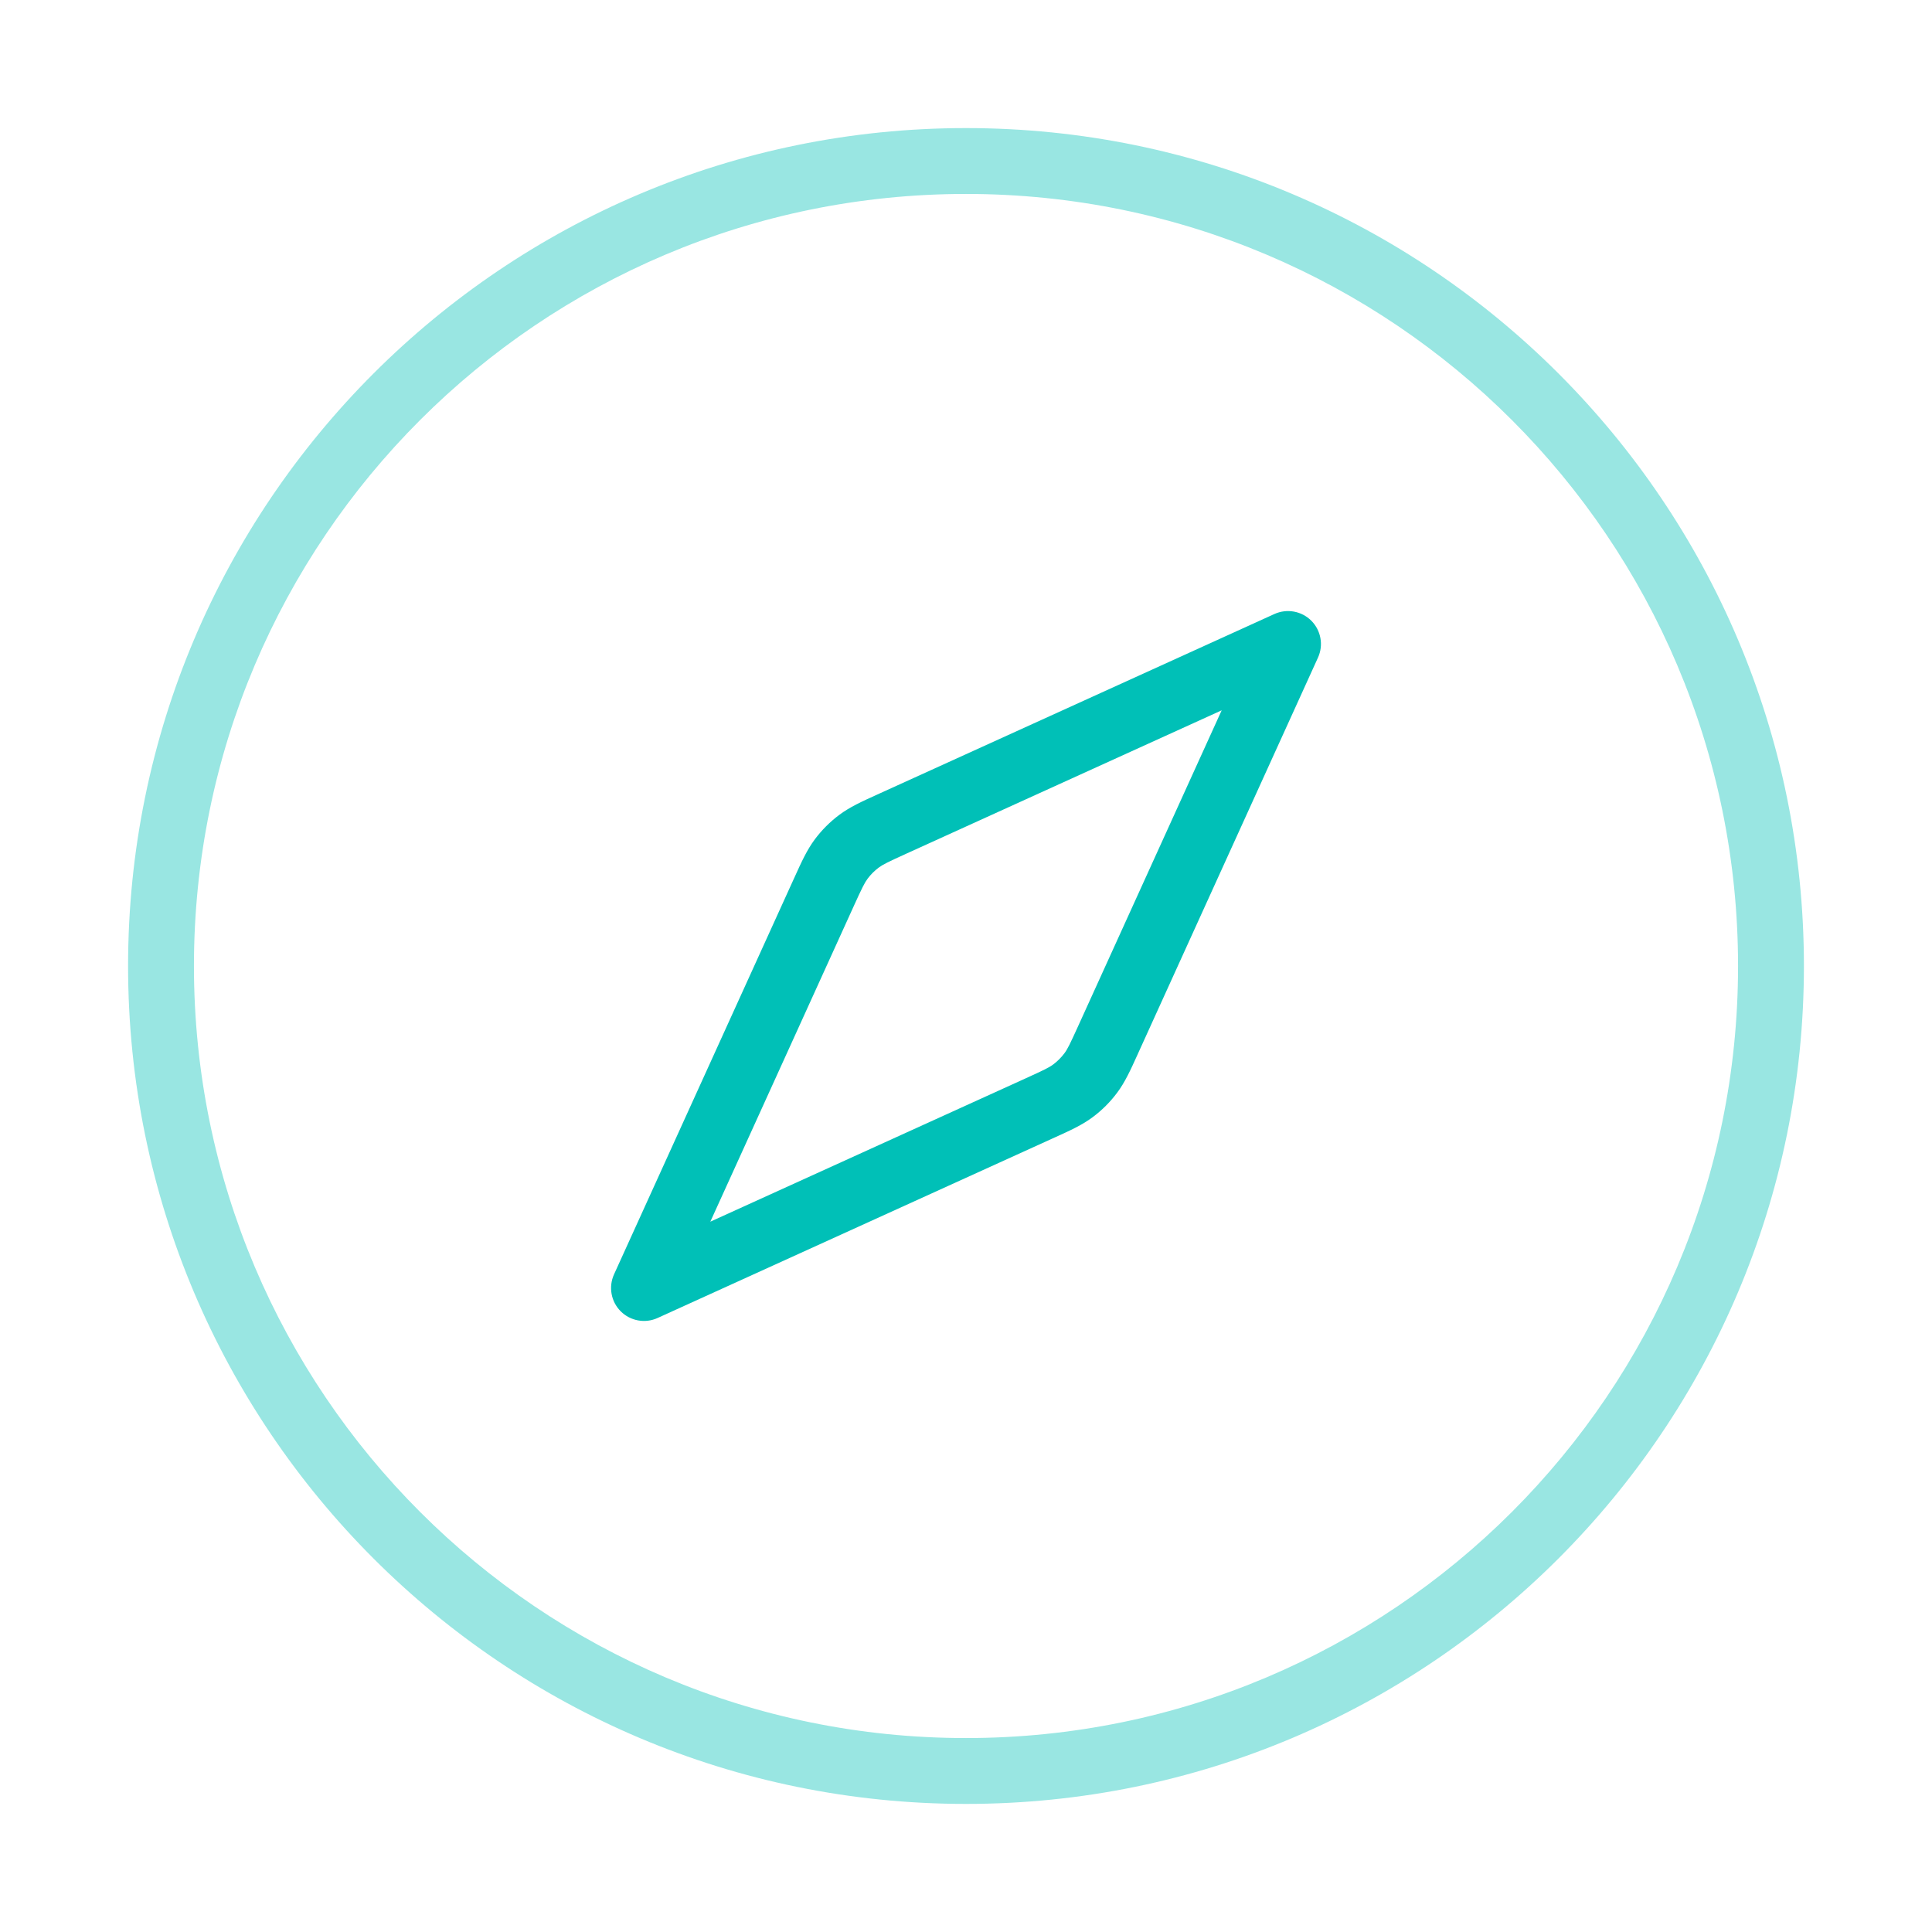
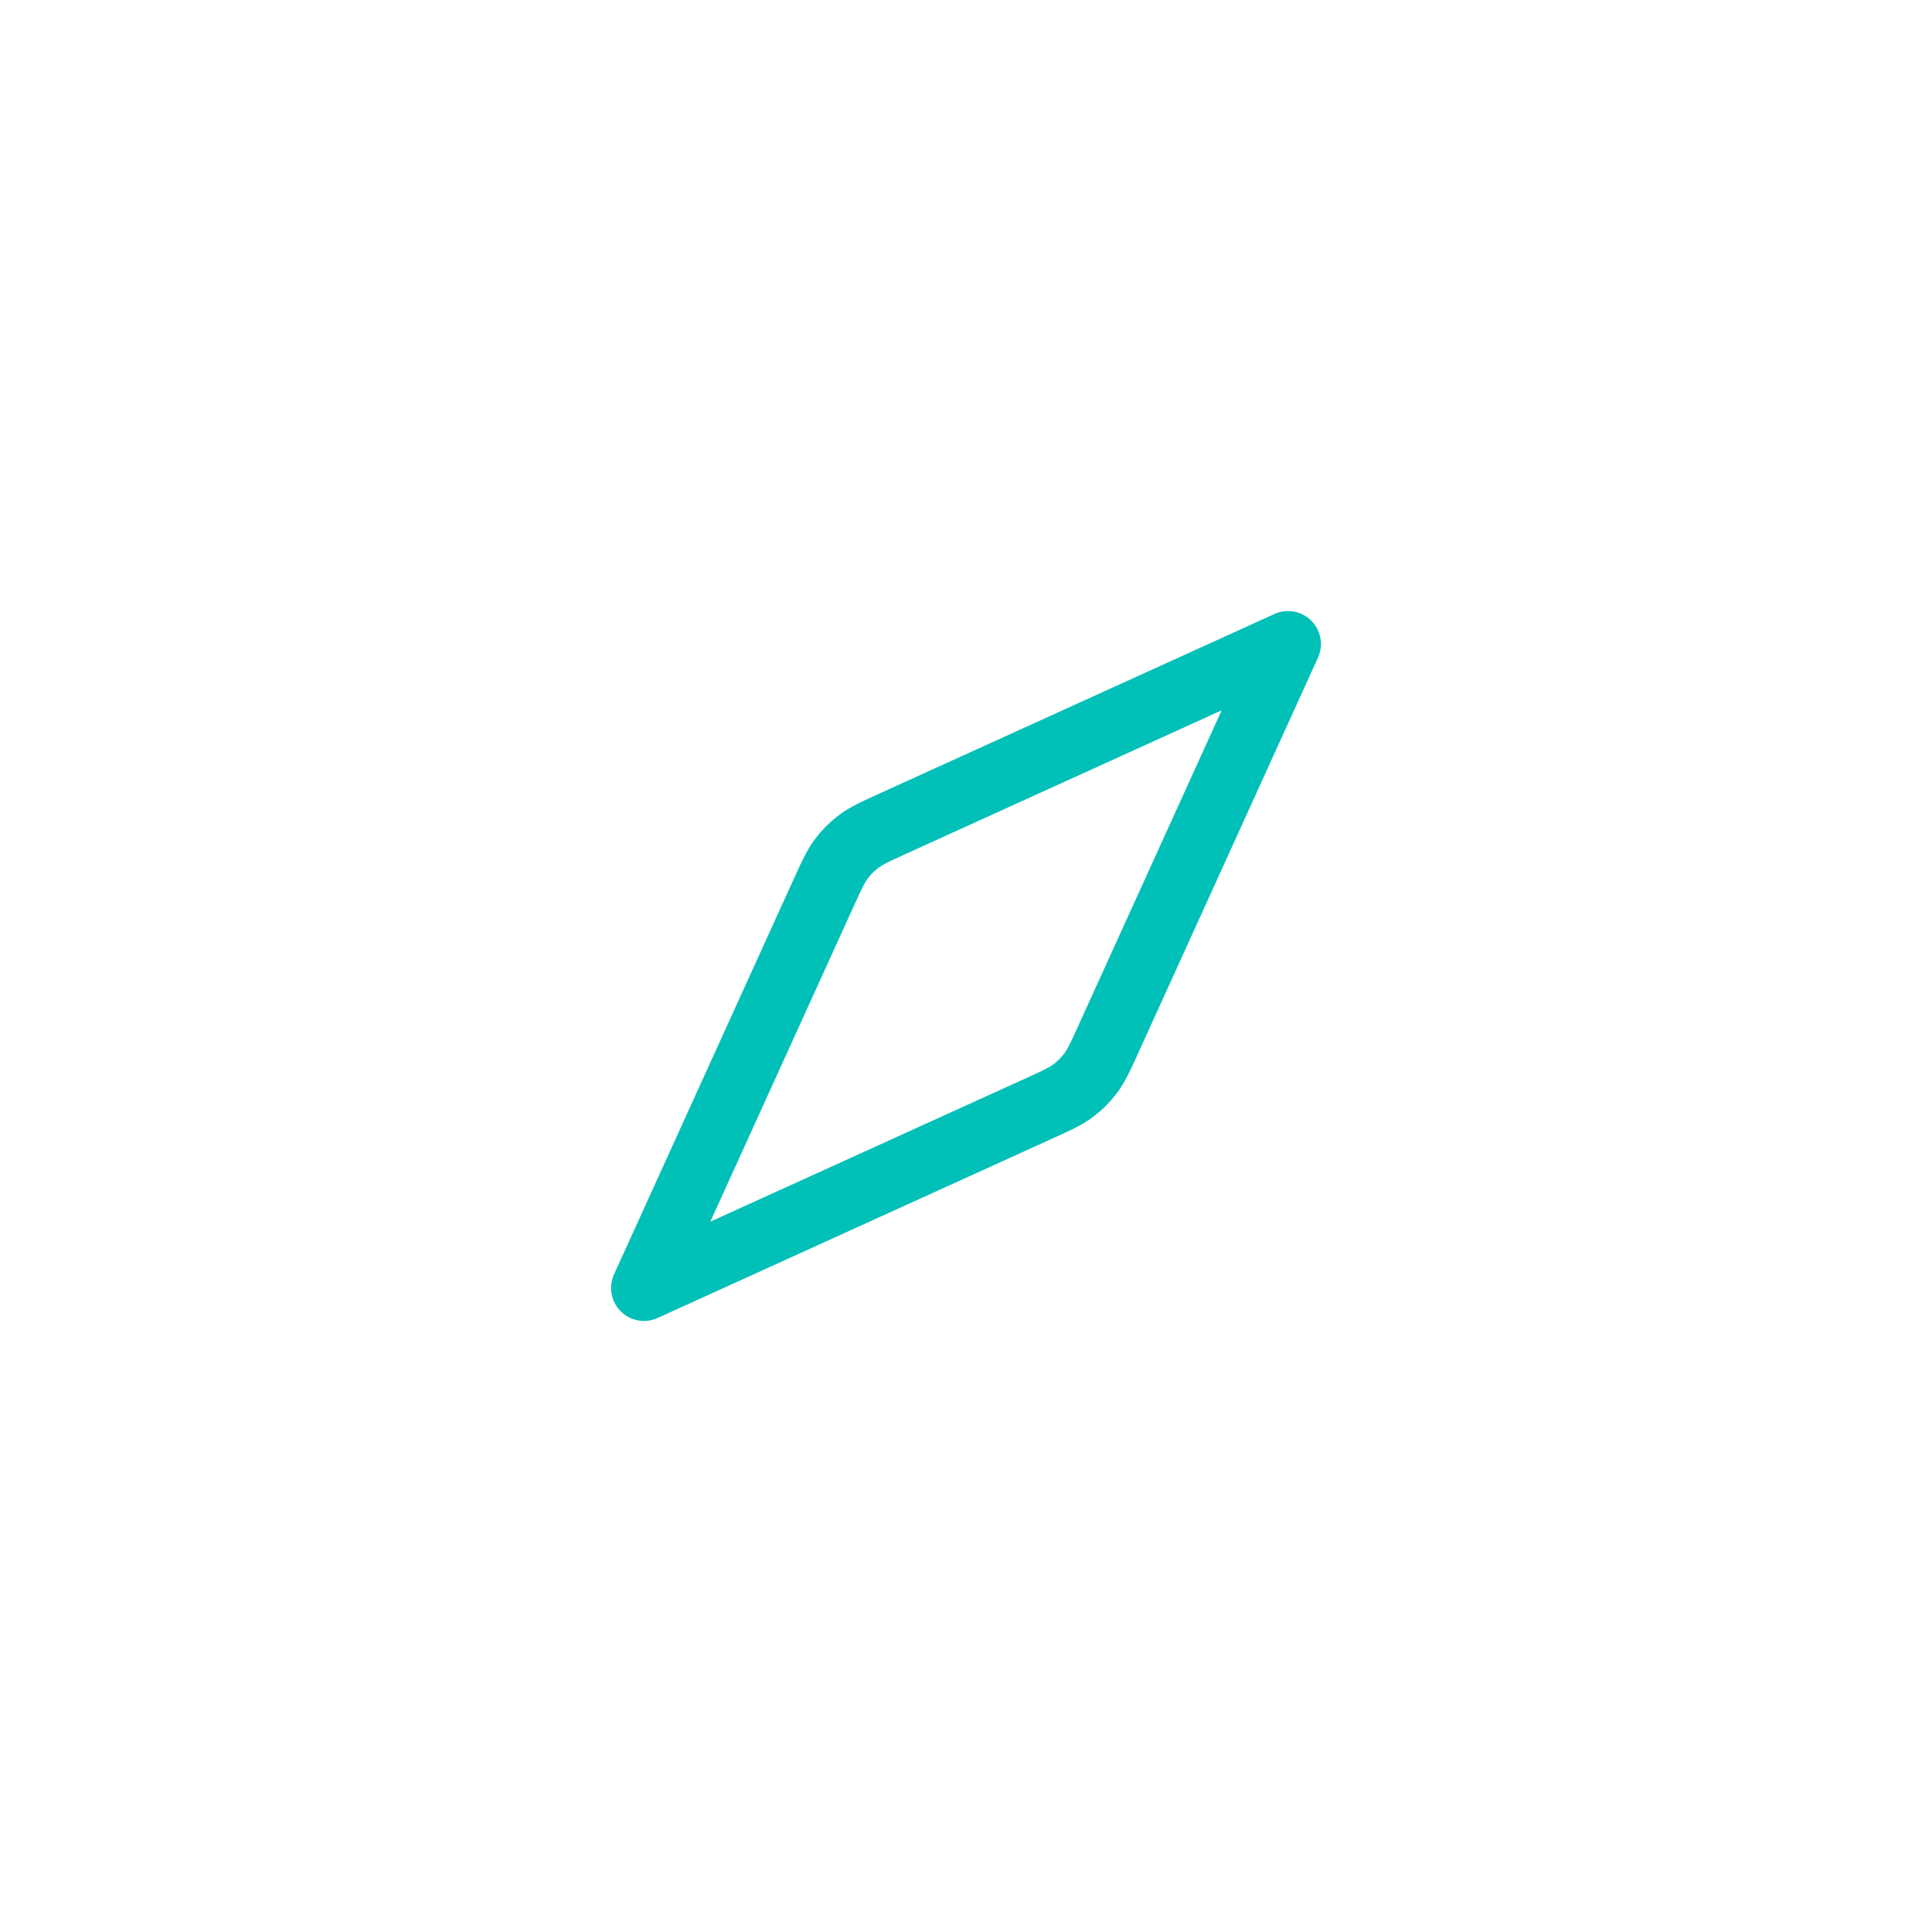
<svg xmlns="http://www.w3.org/2000/svg" width="44" height="44" viewBox="0 0 44 44" fill="none">
  <path fill-rule="evenodd" clip-rule="evenodd" d="M29.864 14.136C30.085 14.357 30.146 14.693 30.016 14.977L25.929 23.968C25.92 23.988 25.911 24.008 25.902 24.028C25.745 24.374 25.621 24.647 25.442 24.886C25.285 25.097 25.097 25.285 24.886 25.442C24.647 25.621 24.374 25.745 24.028 25.902C24.008 25.911 23.988 25.92 23.968 25.929L14.977 30.016C14.693 30.146 14.357 30.085 14.136 29.864C13.915 29.643 13.855 29.308 13.984 29.023L18.071 20.032C18.08 20.012 18.089 19.992 18.098 19.973C18.255 19.626 18.379 19.354 18.558 19.114C18.716 18.903 18.903 18.716 19.114 18.558C19.354 18.379 19.626 18.255 19.973 18.098C19.992 18.089 20.012 18.08 20.032 18.071L29.023 13.984C29.308 13.855 29.643 13.915 29.864 14.136ZM27.823 16.177L20.653 19.436C20.219 19.633 20.105 19.69 20.012 19.759C19.916 19.831 19.831 19.916 19.759 20.012C19.69 20.105 19.633 20.219 19.436 20.653L16.177 27.823L23.347 24.564C23.781 24.367 23.895 24.311 23.988 24.241C24.084 24.169 24.169 24.084 24.241 23.988C24.311 23.895 24.367 23.781 24.564 23.347L27.823 16.177Z" fill="#00C0B7" />
-   <path opacity="0.4" fill-rule="evenodd" clip-rule="evenodd" d="M22 4.417C12.289 4.417 4.417 12.289 4.417 22C4.417 31.711 12.289 39.583 22 39.583C31.711 39.583 39.583 31.711 39.583 22C39.583 12.289 31.711 4.417 22 4.417ZM2.917 22C2.917 11.461 11.461 2.917 22 2.917C32.539 2.917 41.083 11.461 41.083 22C41.083 32.539 32.539 41.083 22 41.083C11.461 41.083 2.917 32.539 2.917 22Z" fill="#00C0B7" />
</svg>